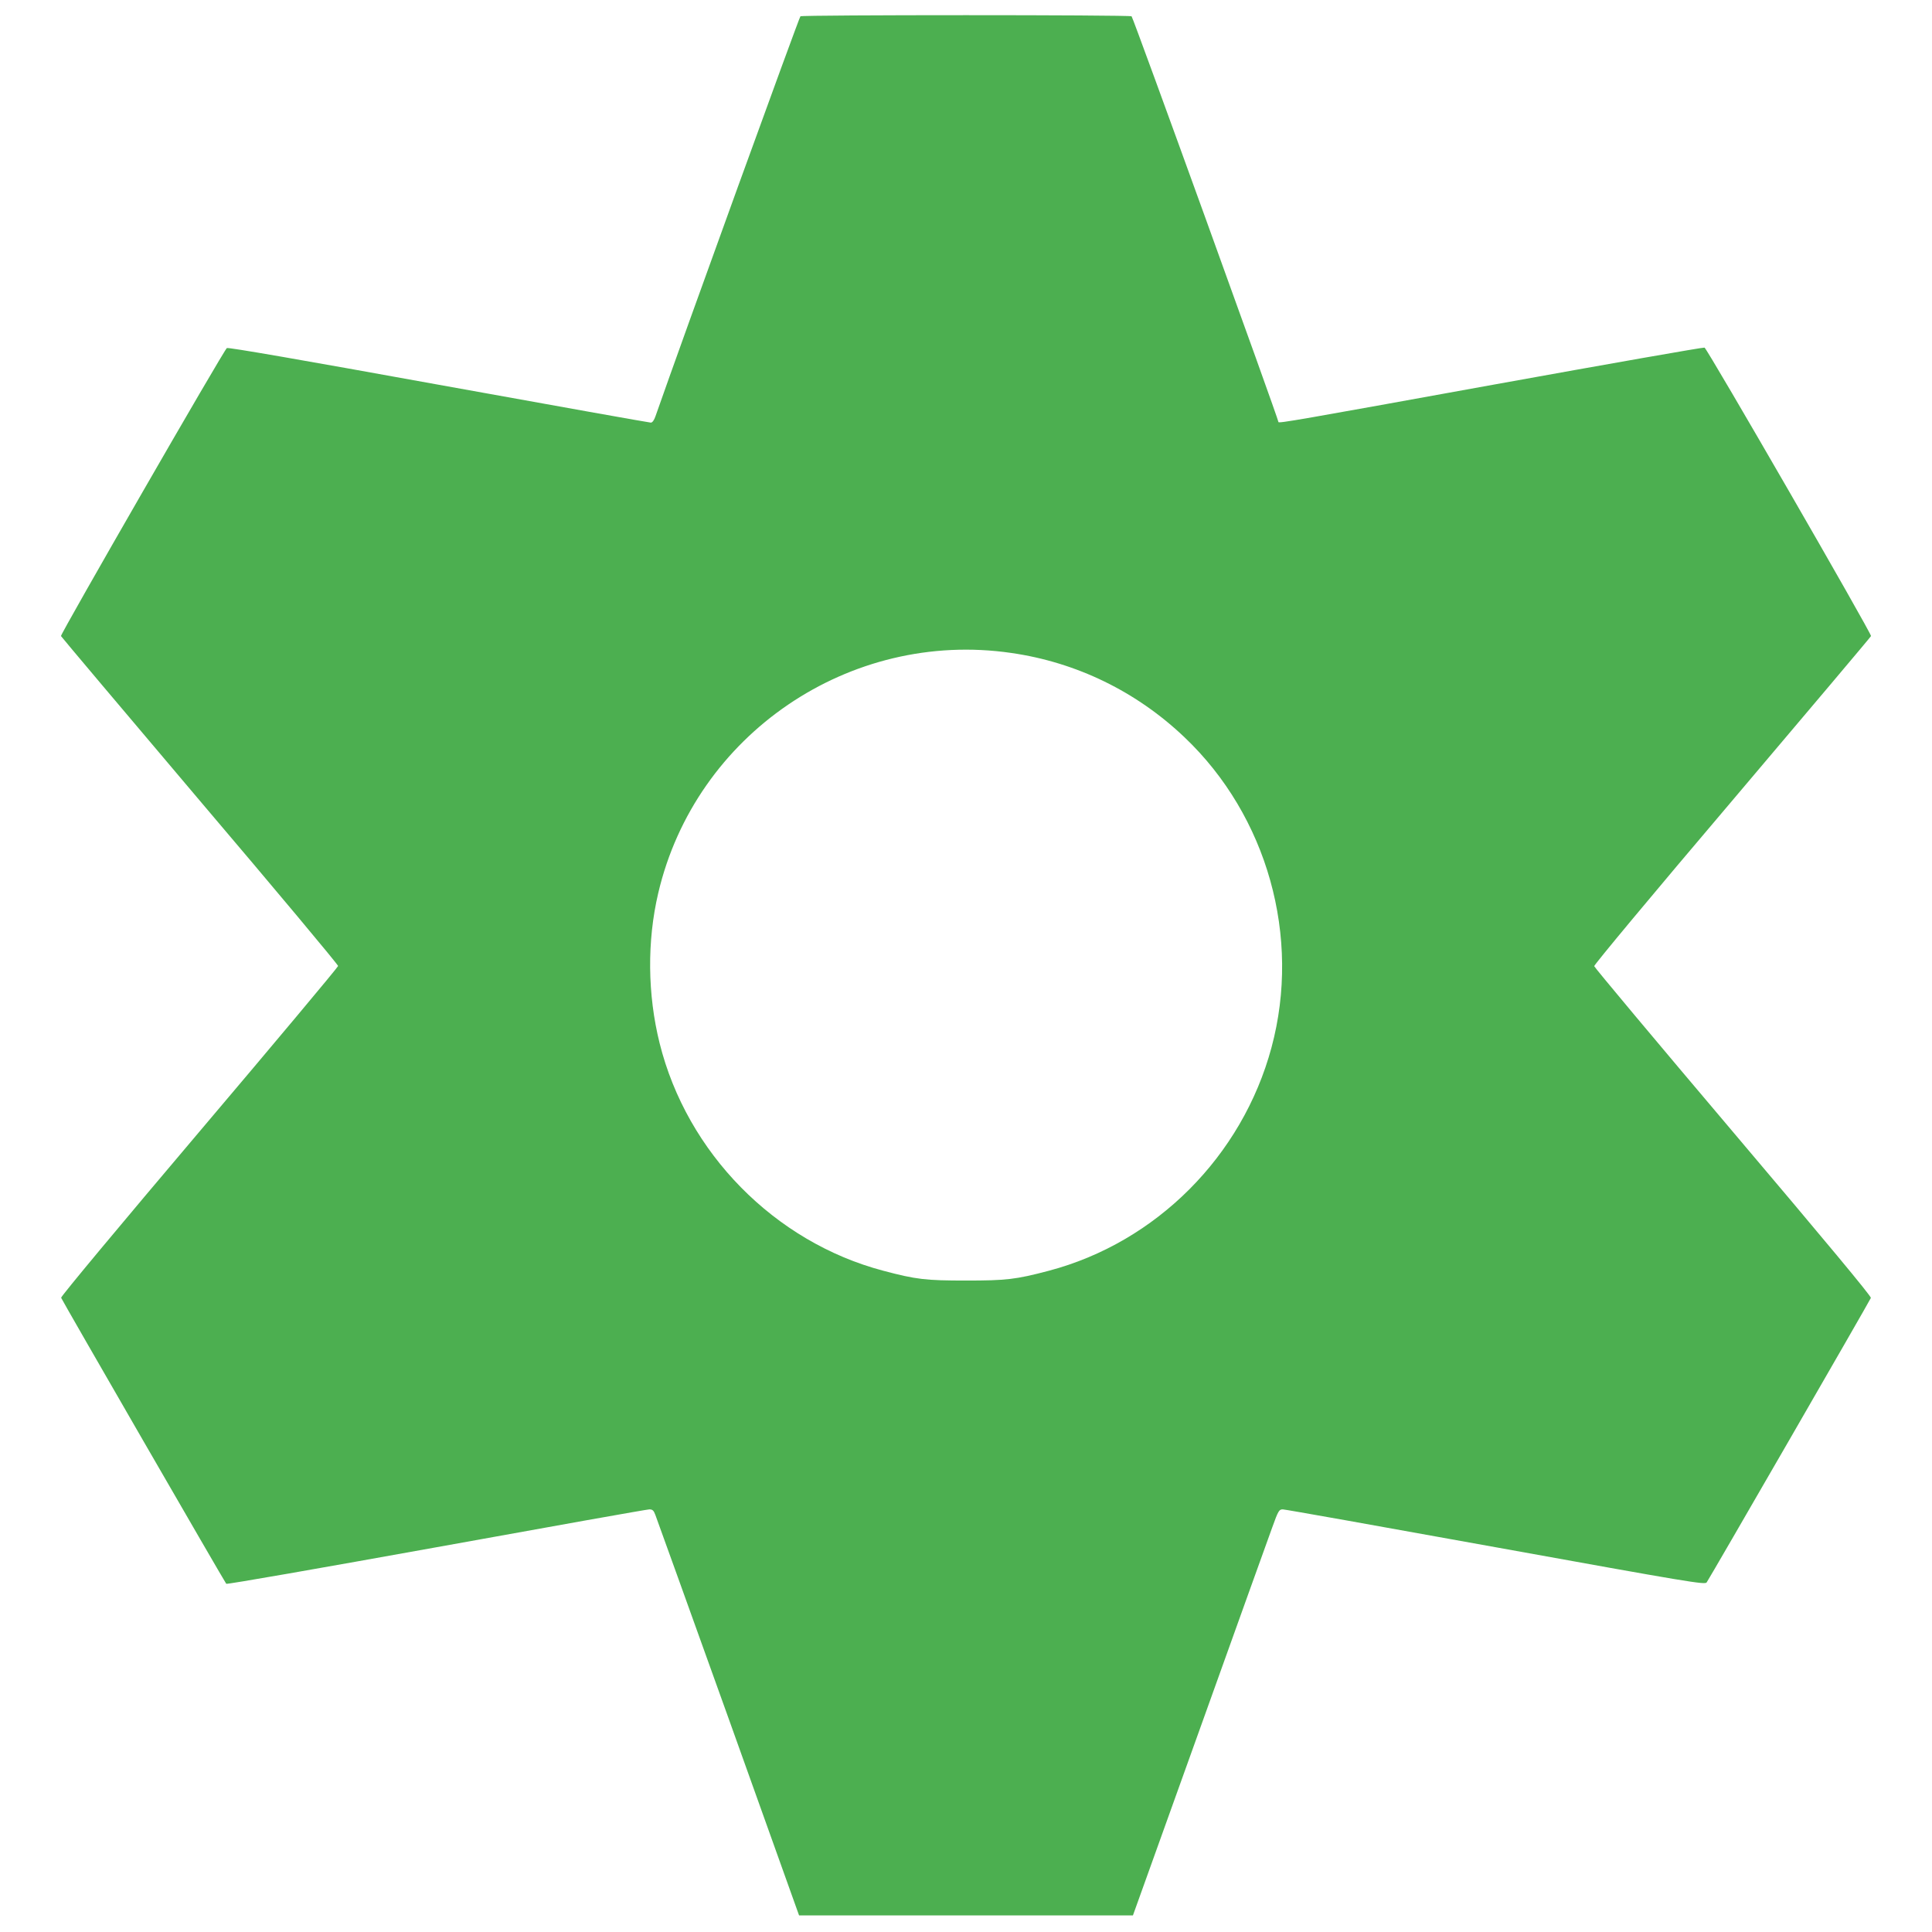
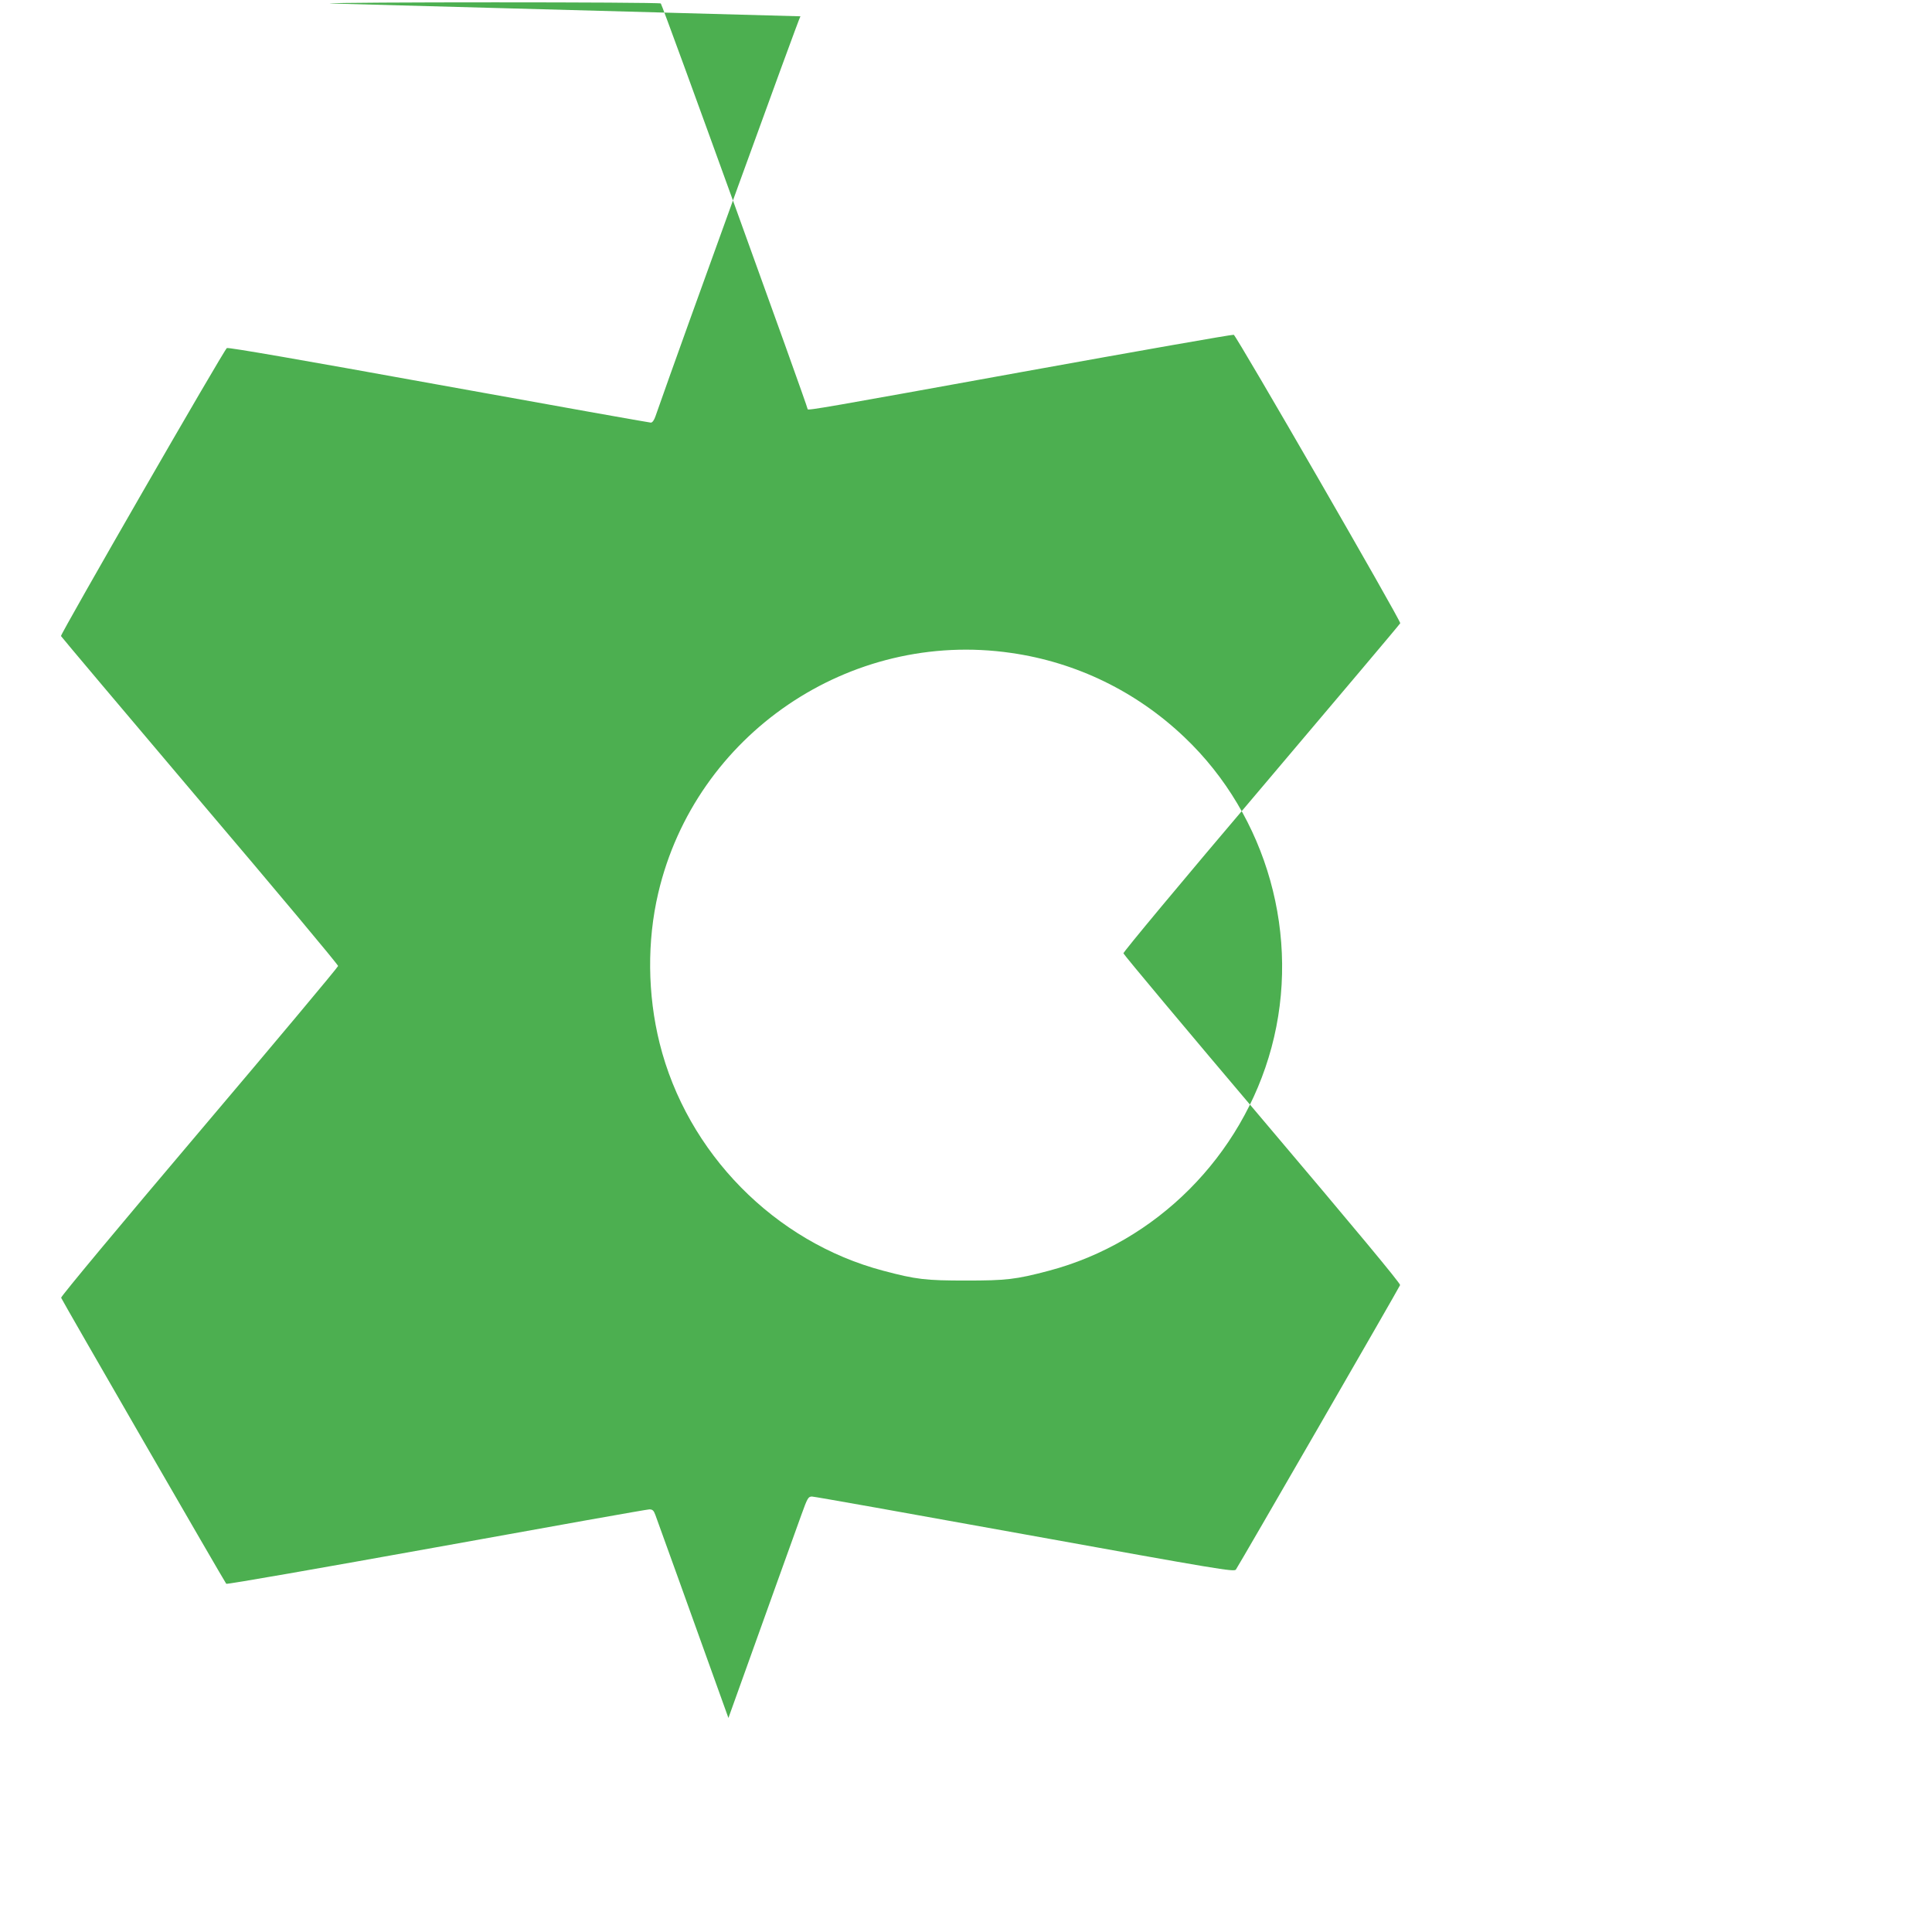
<svg xmlns="http://www.w3.org/2000/svg" version="1.0" width="1280pt" height="1280pt" viewBox="0 0 1280 1280" preserveAspectRatio="xMidYMid meet">
  <g transform="translate(0,1280) scale(0.1,-0.1)" fill="#4caf50" stroke="none">
-     <path d="M5303 12692 c-8 -5 -778 -2128 -960 -2649 -9 -27 -21 -43 -31 -43 -10 0 -642 113 -1406 251 -894 162 -1394 249 -1403 243 -20 -13 -1104 -1896 -1099 -1908 3 -6 417 -497 920 -1091 504 -593 916 -1086 916 -1095 -1 -8 -415 -503 -921 -1100 -516 -609 -917 -1090 -914 -1098 7 -19 1085 -1886 1094 -1895 5 -5 631 105 1392 242 762 138 1396 251 1411 251 21 0 29 -7 40 -37 8 -21 226 -626 484 -1345 l468 -1308 1106 0 1106 0 439 1223 c241 672 458 1277 483 1345 41 114 46 122 71 122 14 0 649 -113 1411 -251 1289 -233 1385 -249 1397 -233 17 23 1081 1866 1088 1885 4 10 -304 380 -912 1098 -505 596 -919 1091 -921 1100 -1 9 378 465 914 1096 503 594 918 1085 920 1091 6 14 -1085 1904 -1103 1911 -7 3 -638 -108 -1401 -246 -1296 -235 -1422 -257 -1422 -247 0 19 -963 2682 -973 2688 -15 10 -2178 10 -2194 0z m1397 -4218 c432 -62 830 -256 1148 -559 549 -522 773 -1323 576 -2055 -194 -720 -764 -1291 -1475 -1479 -219 -58 -283 -65 -549 -65 -266 0 -330 7 -548 65 -720 190 -1301 781 -1482 1508 -80 322 -84 675 -9 994 246 1051 1268 1747 2339 1591z" />
+     <path d="M5303 12692 c-8 -5 -778 -2128 -960 -2649 -9 -27 -21 -43 -31 -43 -10 0 -642 113 -1406 251 -894 162 -1394 249 -1403 243 -20 -13 -1104 -1896 -1099 -1908 3 -6 417 -497 920 -1091 504 -593 916 -1086 916 -1095 -1 -8 -415 -503 -921 -1100 -516 -609 -917 -1090 -914 -1098 7 -19 1085 -1886 1094 -1895 5 -5 631 105 1392 242 762 138 1396 251 1411 251 21 0 29 -7 40 -37 8 -21 226 -626 484 -1345 c241 672 458 1277 483 1345 41 114 46 122 71 122 14 0 649 -113 1411 -251 1289 -233 1385 -249 1397 -233 17 23 1081 1866 1088 1885 4 10 -304 380 -912 1098 -505 596 -919 1091 -921 1100 -1 9 378 465 914 1096 503 594 918 1085 920 1091 6 14 -1085 1904 -1103 1911 -7 3 -638 -108 -1401 -246 -1296 -235 -1422 -257 -1422 -247 0 19 -963 2682 -973 2688 -15 10 -2178 10 -2194 0z m1397 -4218 c432 -62 830 -256 1148 -559 549 -522 773 -1323 576 -2055 -194 -720 -764 -1291 -1475 -1479 -219 -58 -283 -65 -549 -65 -266 0 -330 7 -548 65 -720 190 -1301 781 -1482 1508 -80 322 -84 675 -9 994 246 1051 1268 1747 2339 1591z" />
  </g>
</svg>